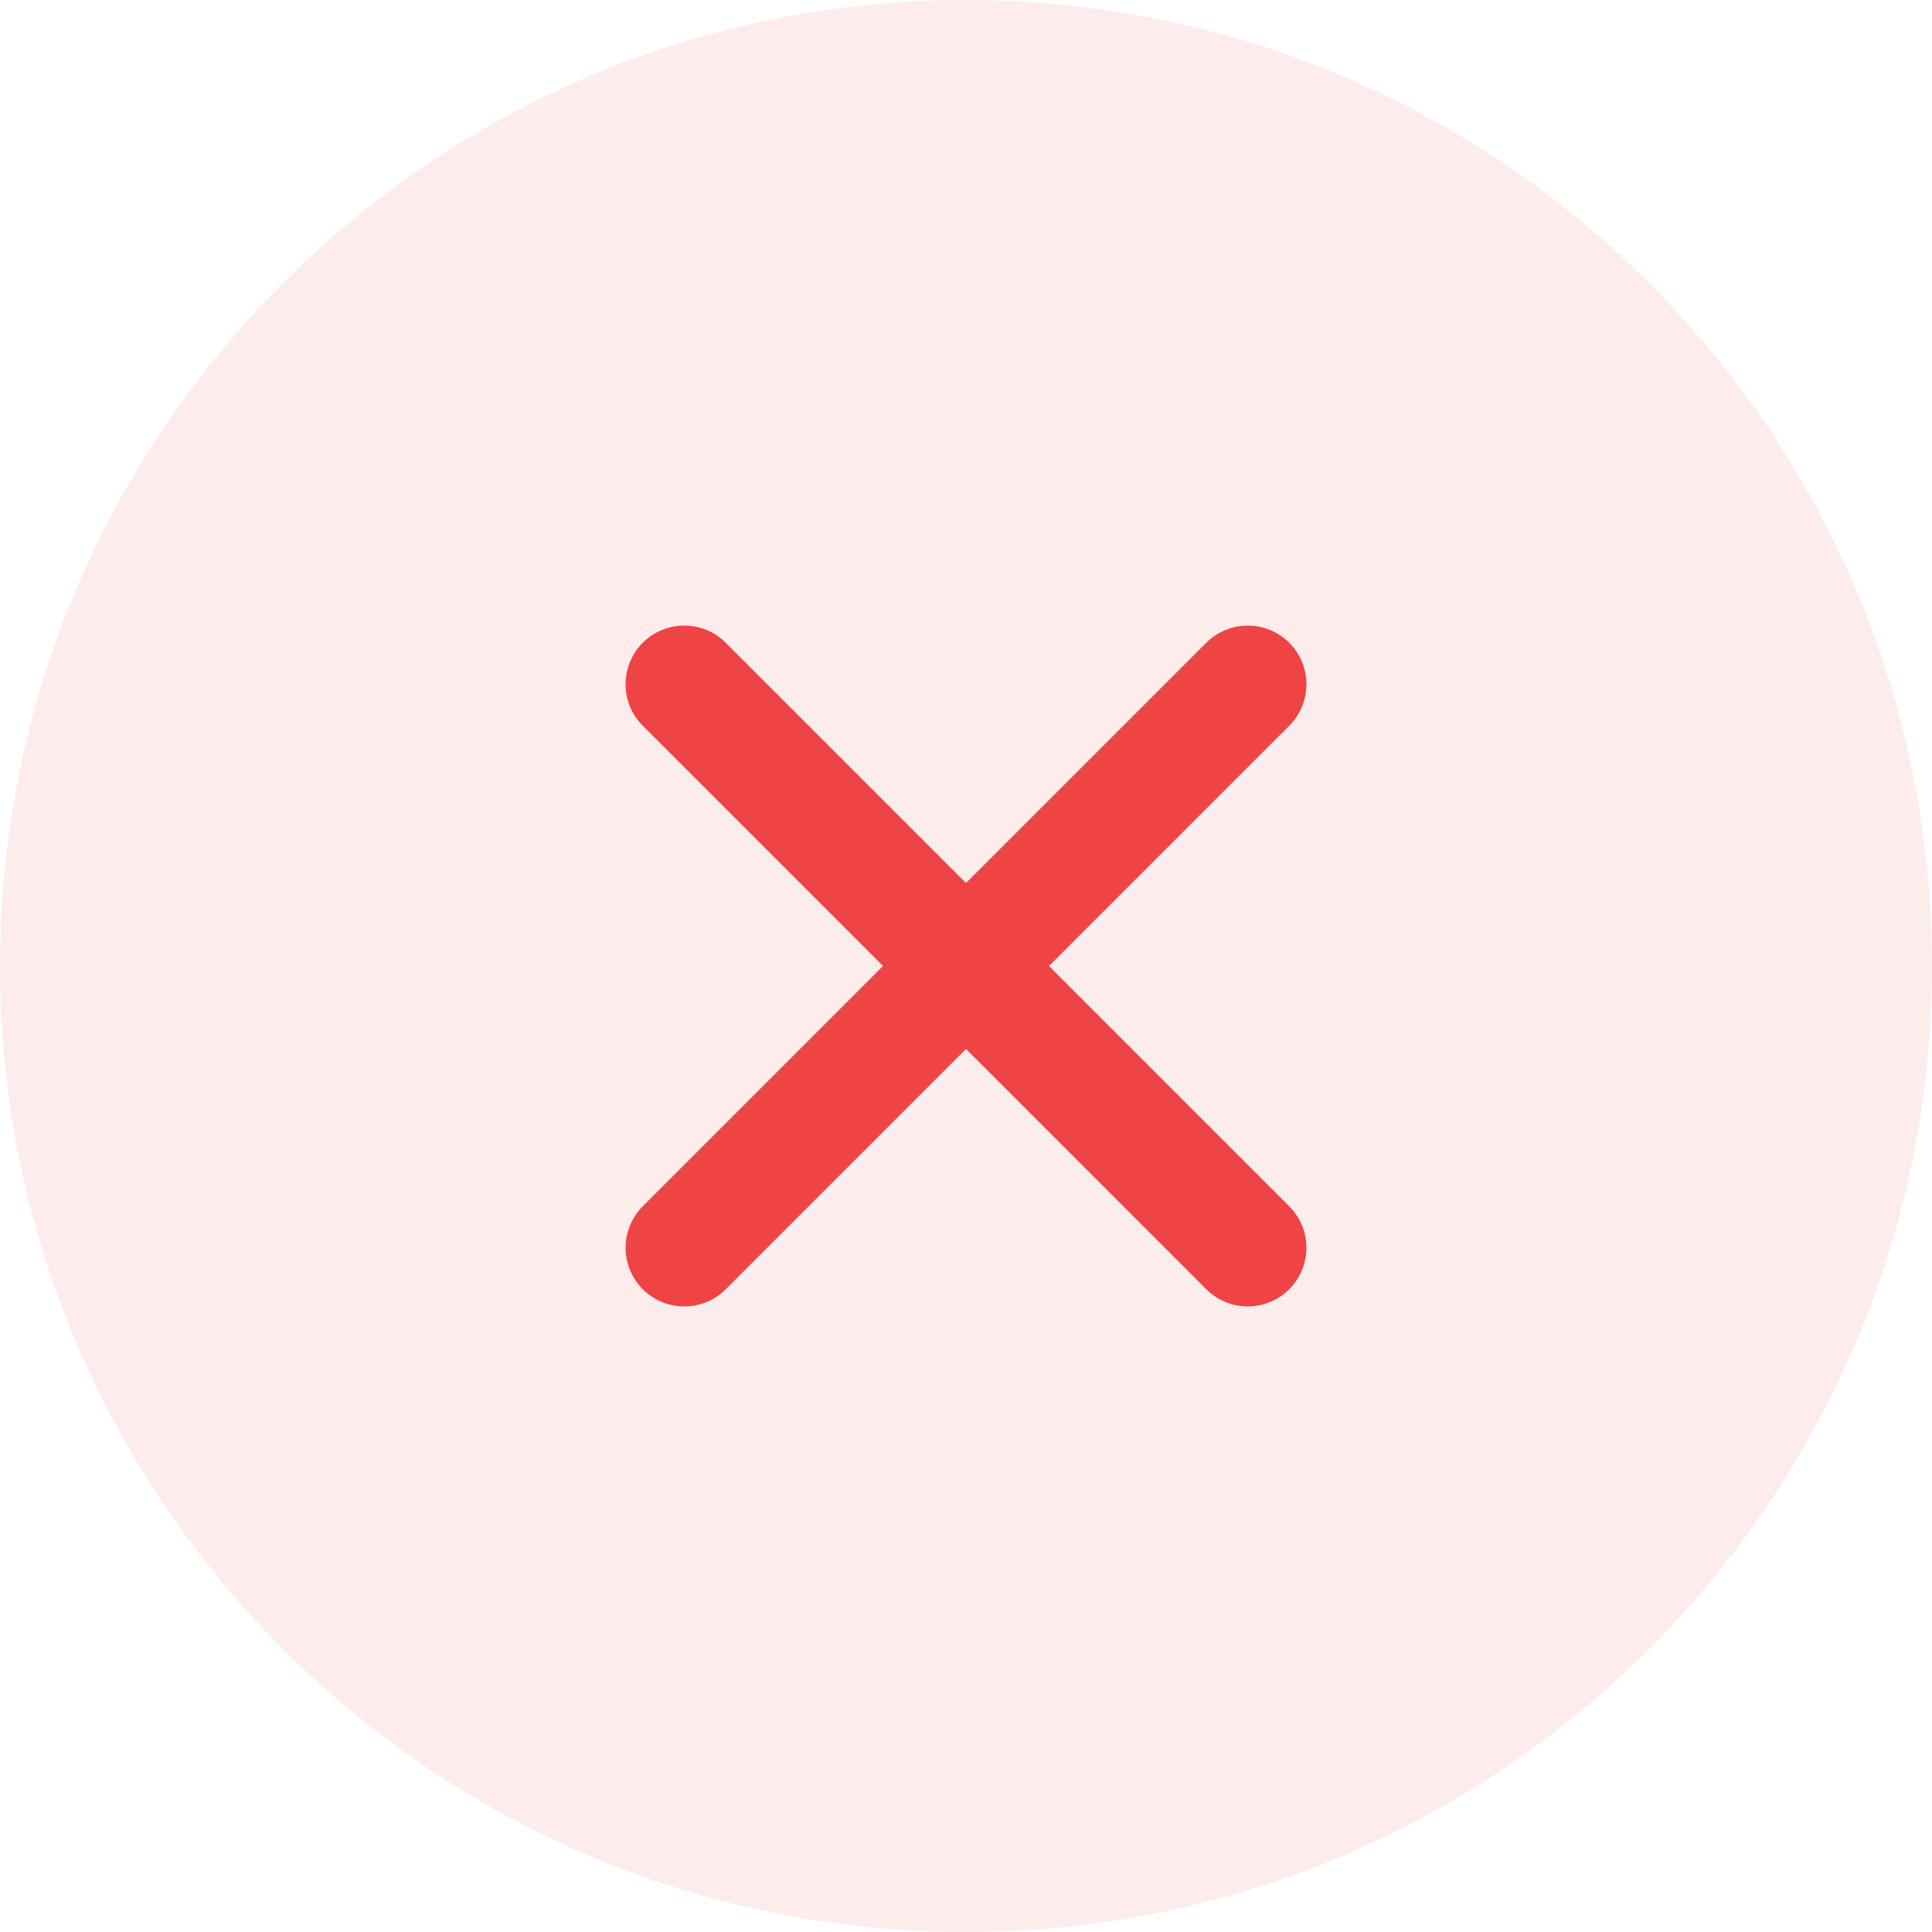
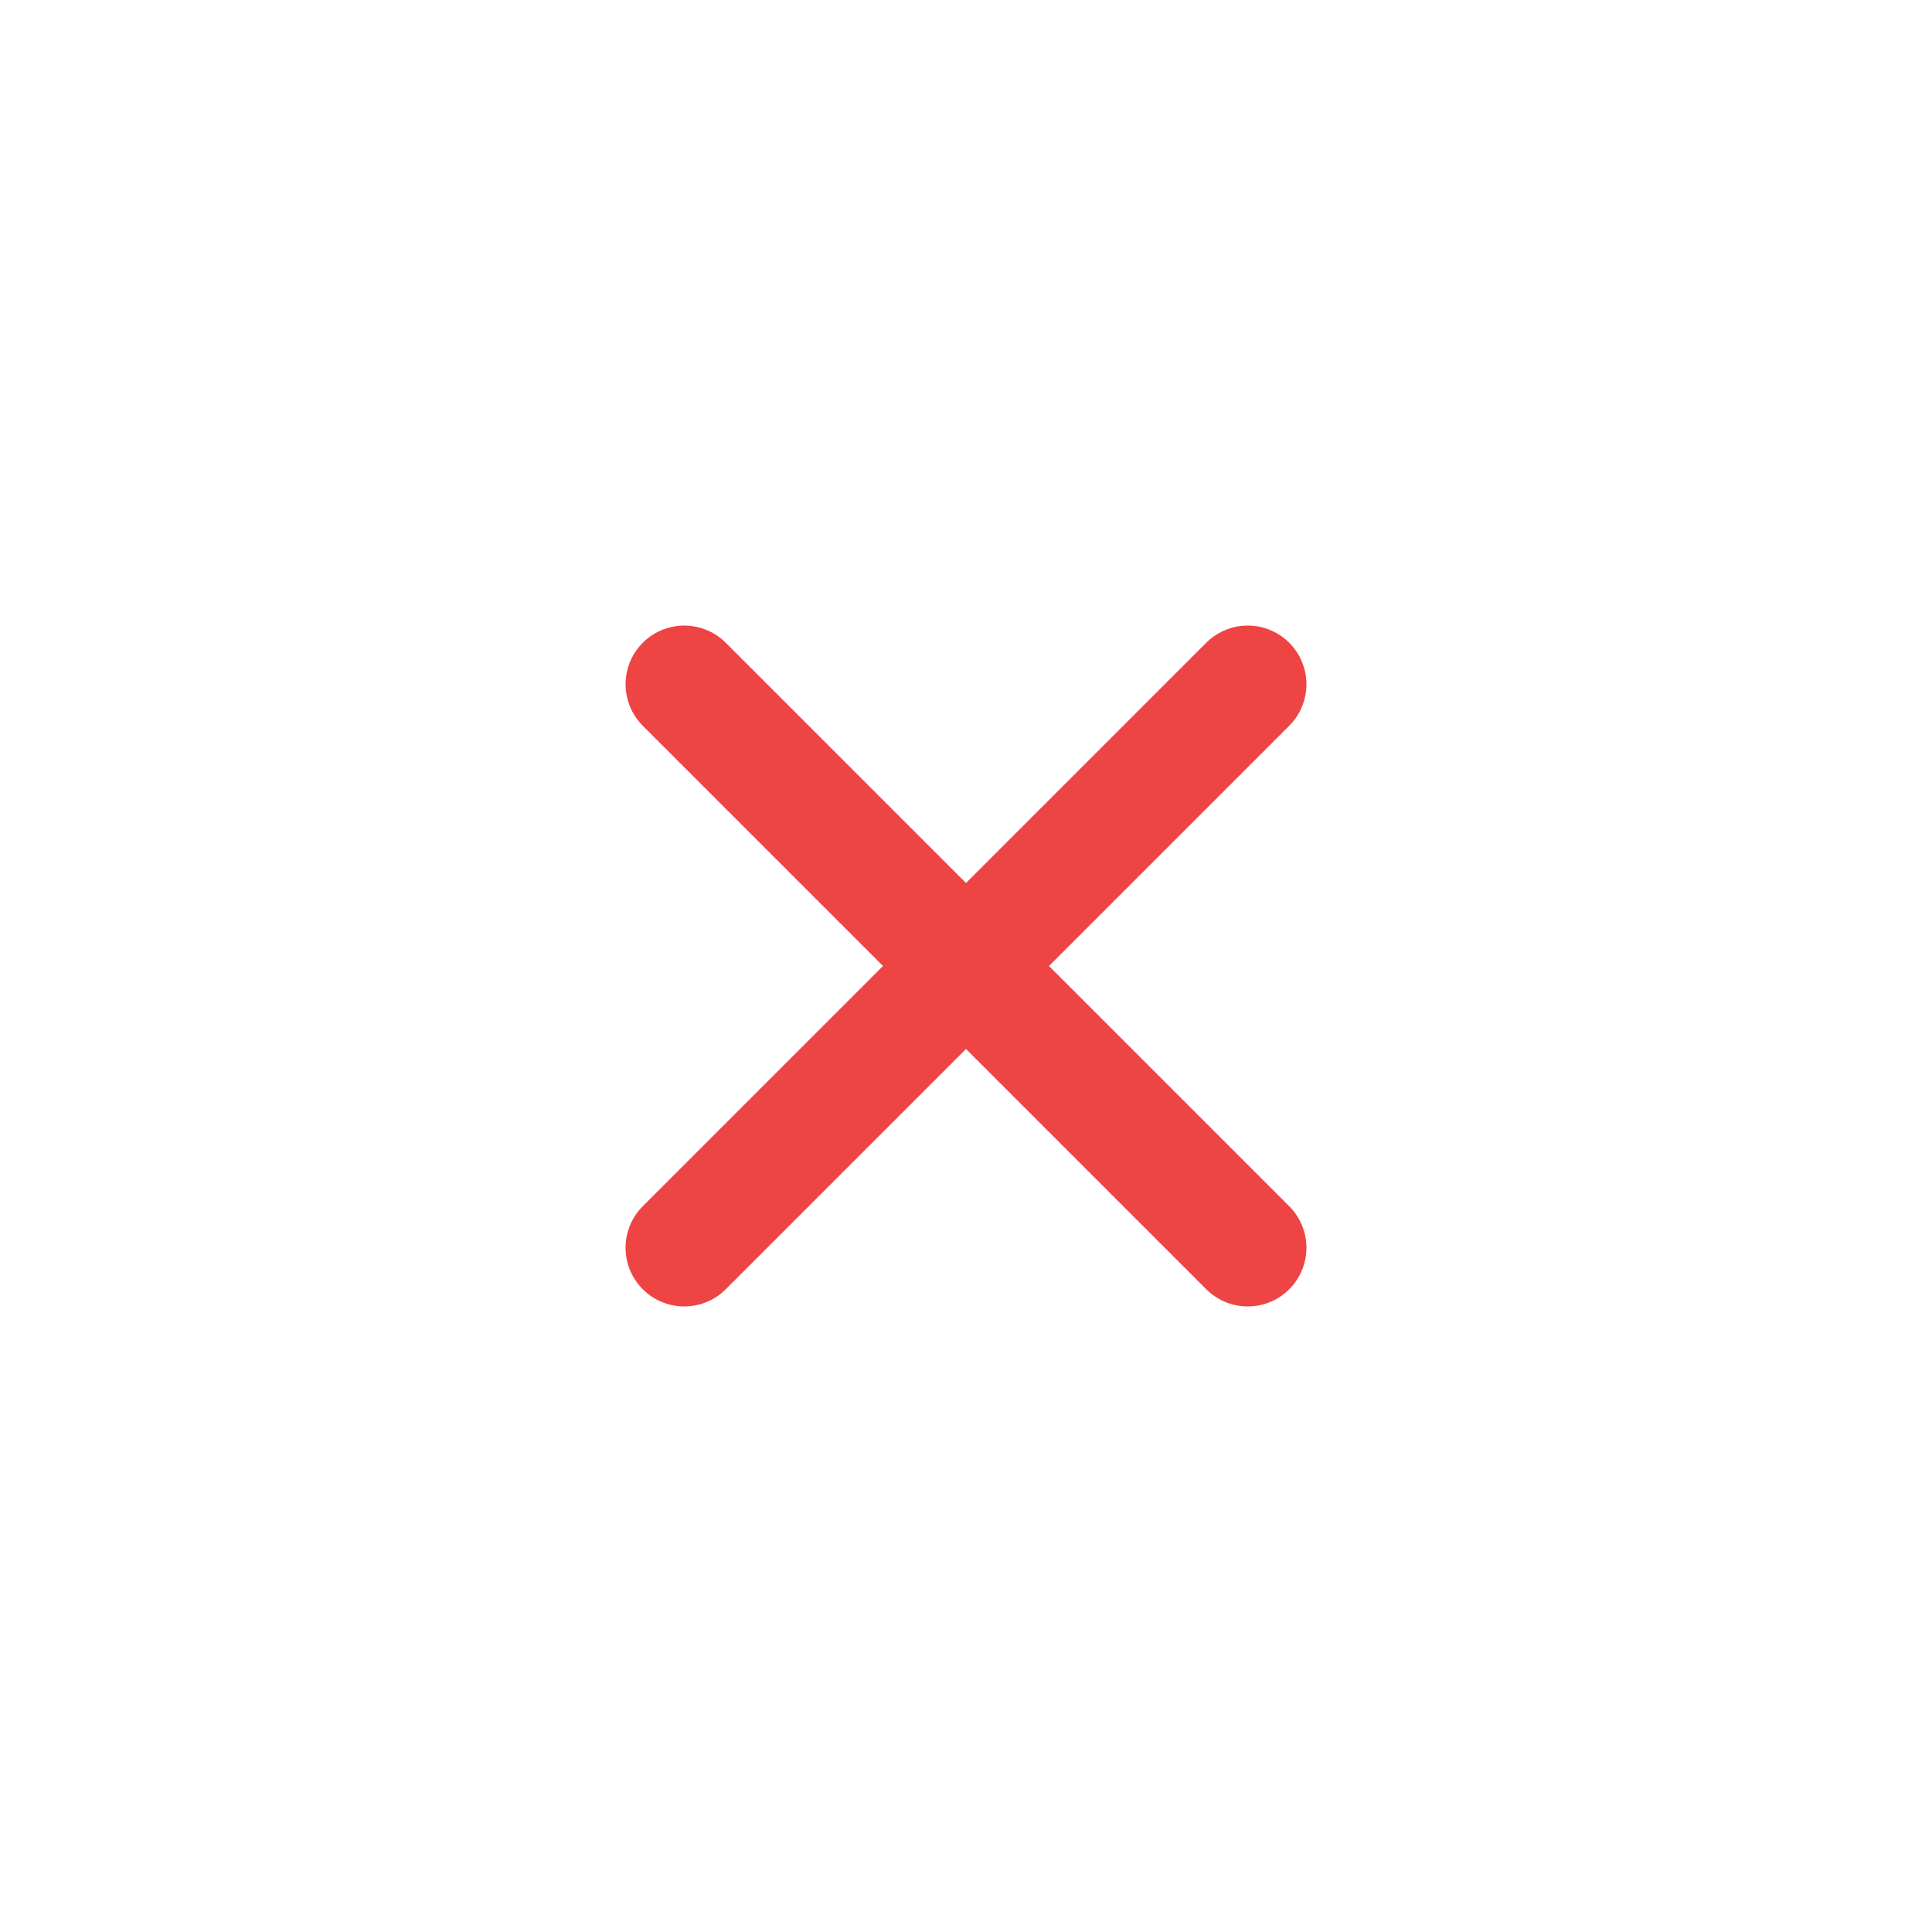
<svg xmlns="http://www.w3.org/2000/svg" fill="none" viewBox="0 0 24 24" height="24" width="24">
-   <path fill-opacity="0.1" fill="#EF4444" d="M0 12C0 5.373 5.373 0 12 0C18.627 0 24 5.373 24 12C24 18.627 18.627 24 12 24C5.373 24 0 18.627 0 12Z" />
  <path stroke-linejoin="round" stroke-linecap="round" stroke-width="1.458" stroke="#EF4444" d="M15.5 8.5L8.5 15.5" />
  <path stroke-linejoin="round" stroke-linecap="round" stroke-width="1.458" stroke="#EF4444" d="M8.5 8.5L15.5 15.5" />
</svg>